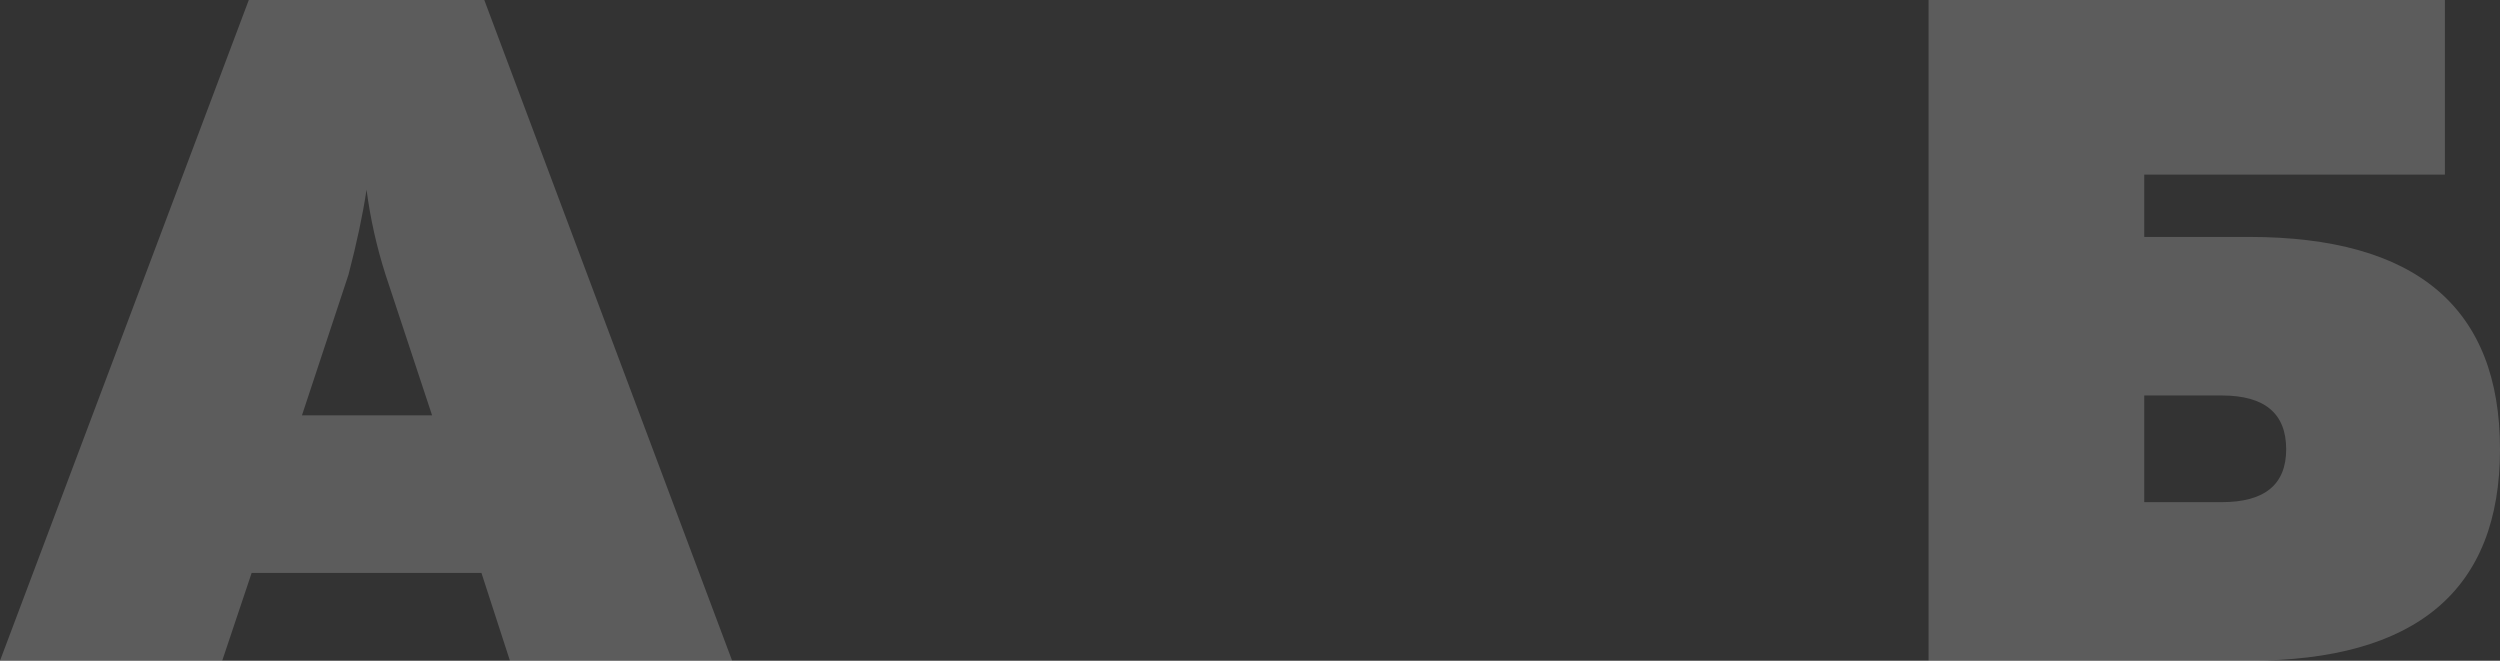
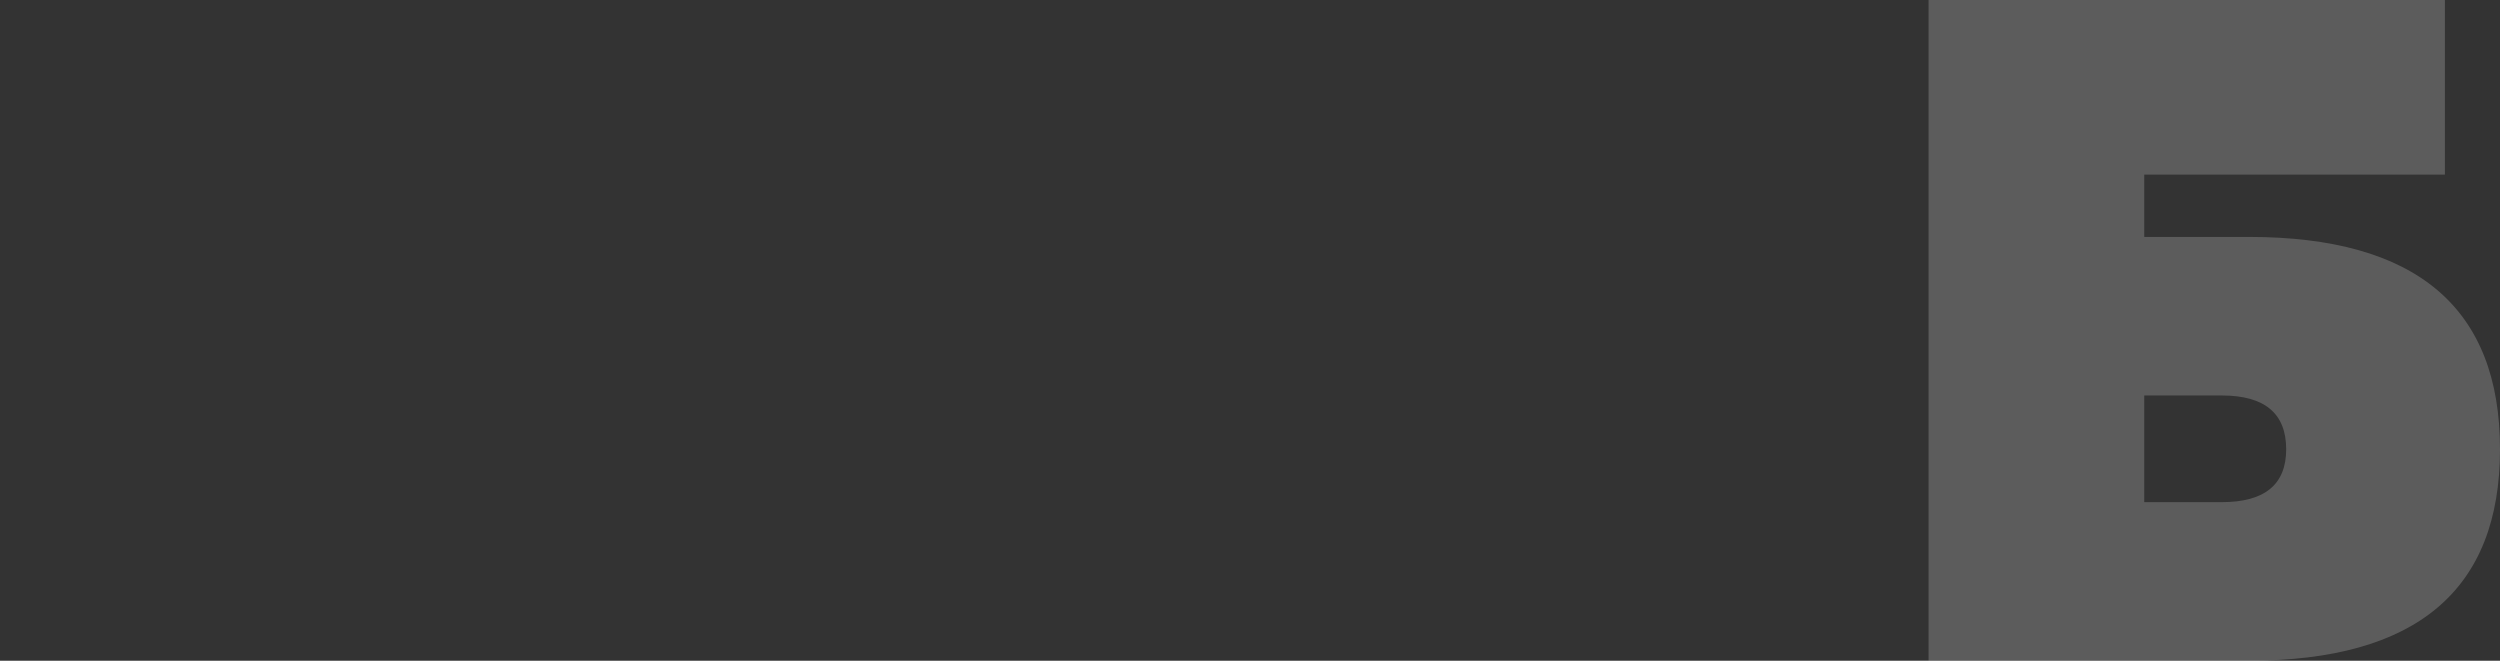
<svg xmlns="http://www.w3.org/2000/svg" width="280" height="74" viewBox="0 0 280 74" fill="none">
  <rect x="0" y="0" width="280" height="74" fill="#333333" stroke="none" />
-   <path d="M24.887 74H0L27.865 0H54.241L82 74H57.113L53.922 64.169H28.184L24.887 74ZM39.032 30.763L33.821 46.514H48.392L43.18 30.763C42.188 27.662 41.479 24.491 41.053 21.249C40.628 24.068 39.954 27.239 39.032 30.763Z" fill="white" fill-opacity="0.2" />
  <path d="M240.157 26.535H251.869C270.623 26.535 280 34.463 280 50.32C280 66.107 270.623 74 251.869 74H216V0H273.83V19.557H240.157V26.535ZM240.157 56.24H248.837C253.647 56.24 256.052 54.267 256.052 50.32C256.052 46.303 253.647 44.294 248.837 44.294H240.157V56.24Z" fill="white" fill-opacity="0.2" />
</svg>